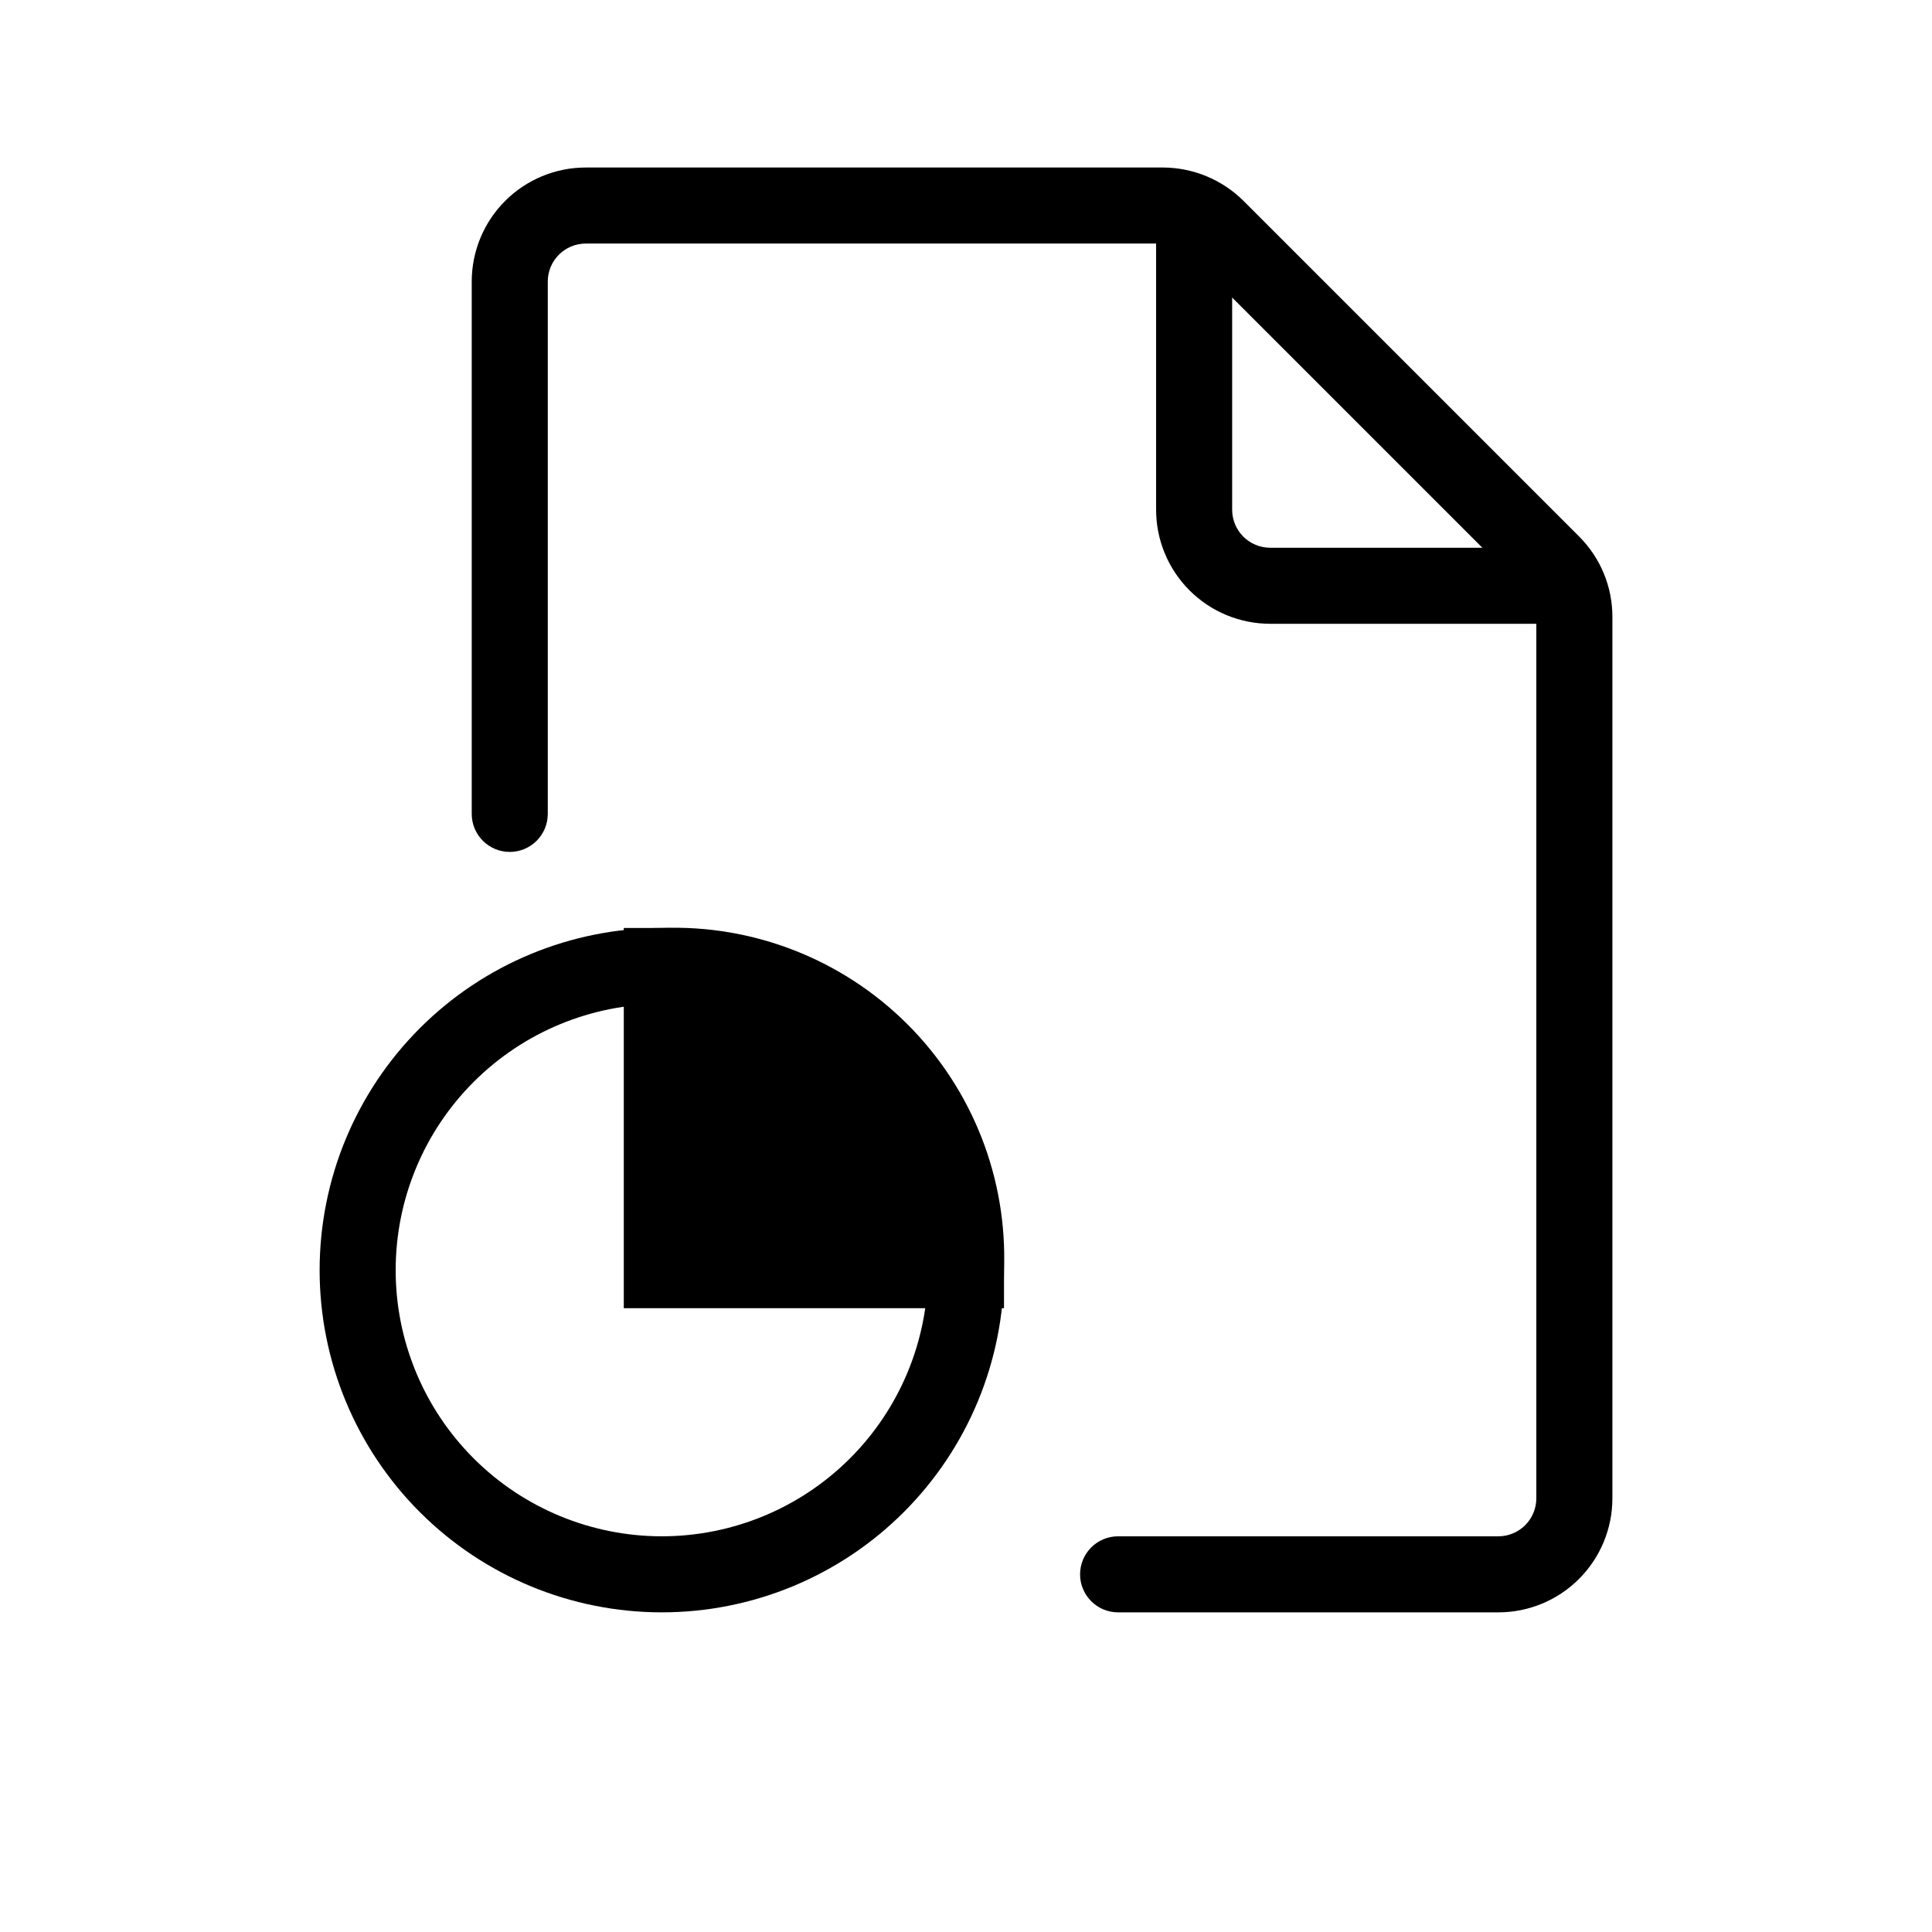
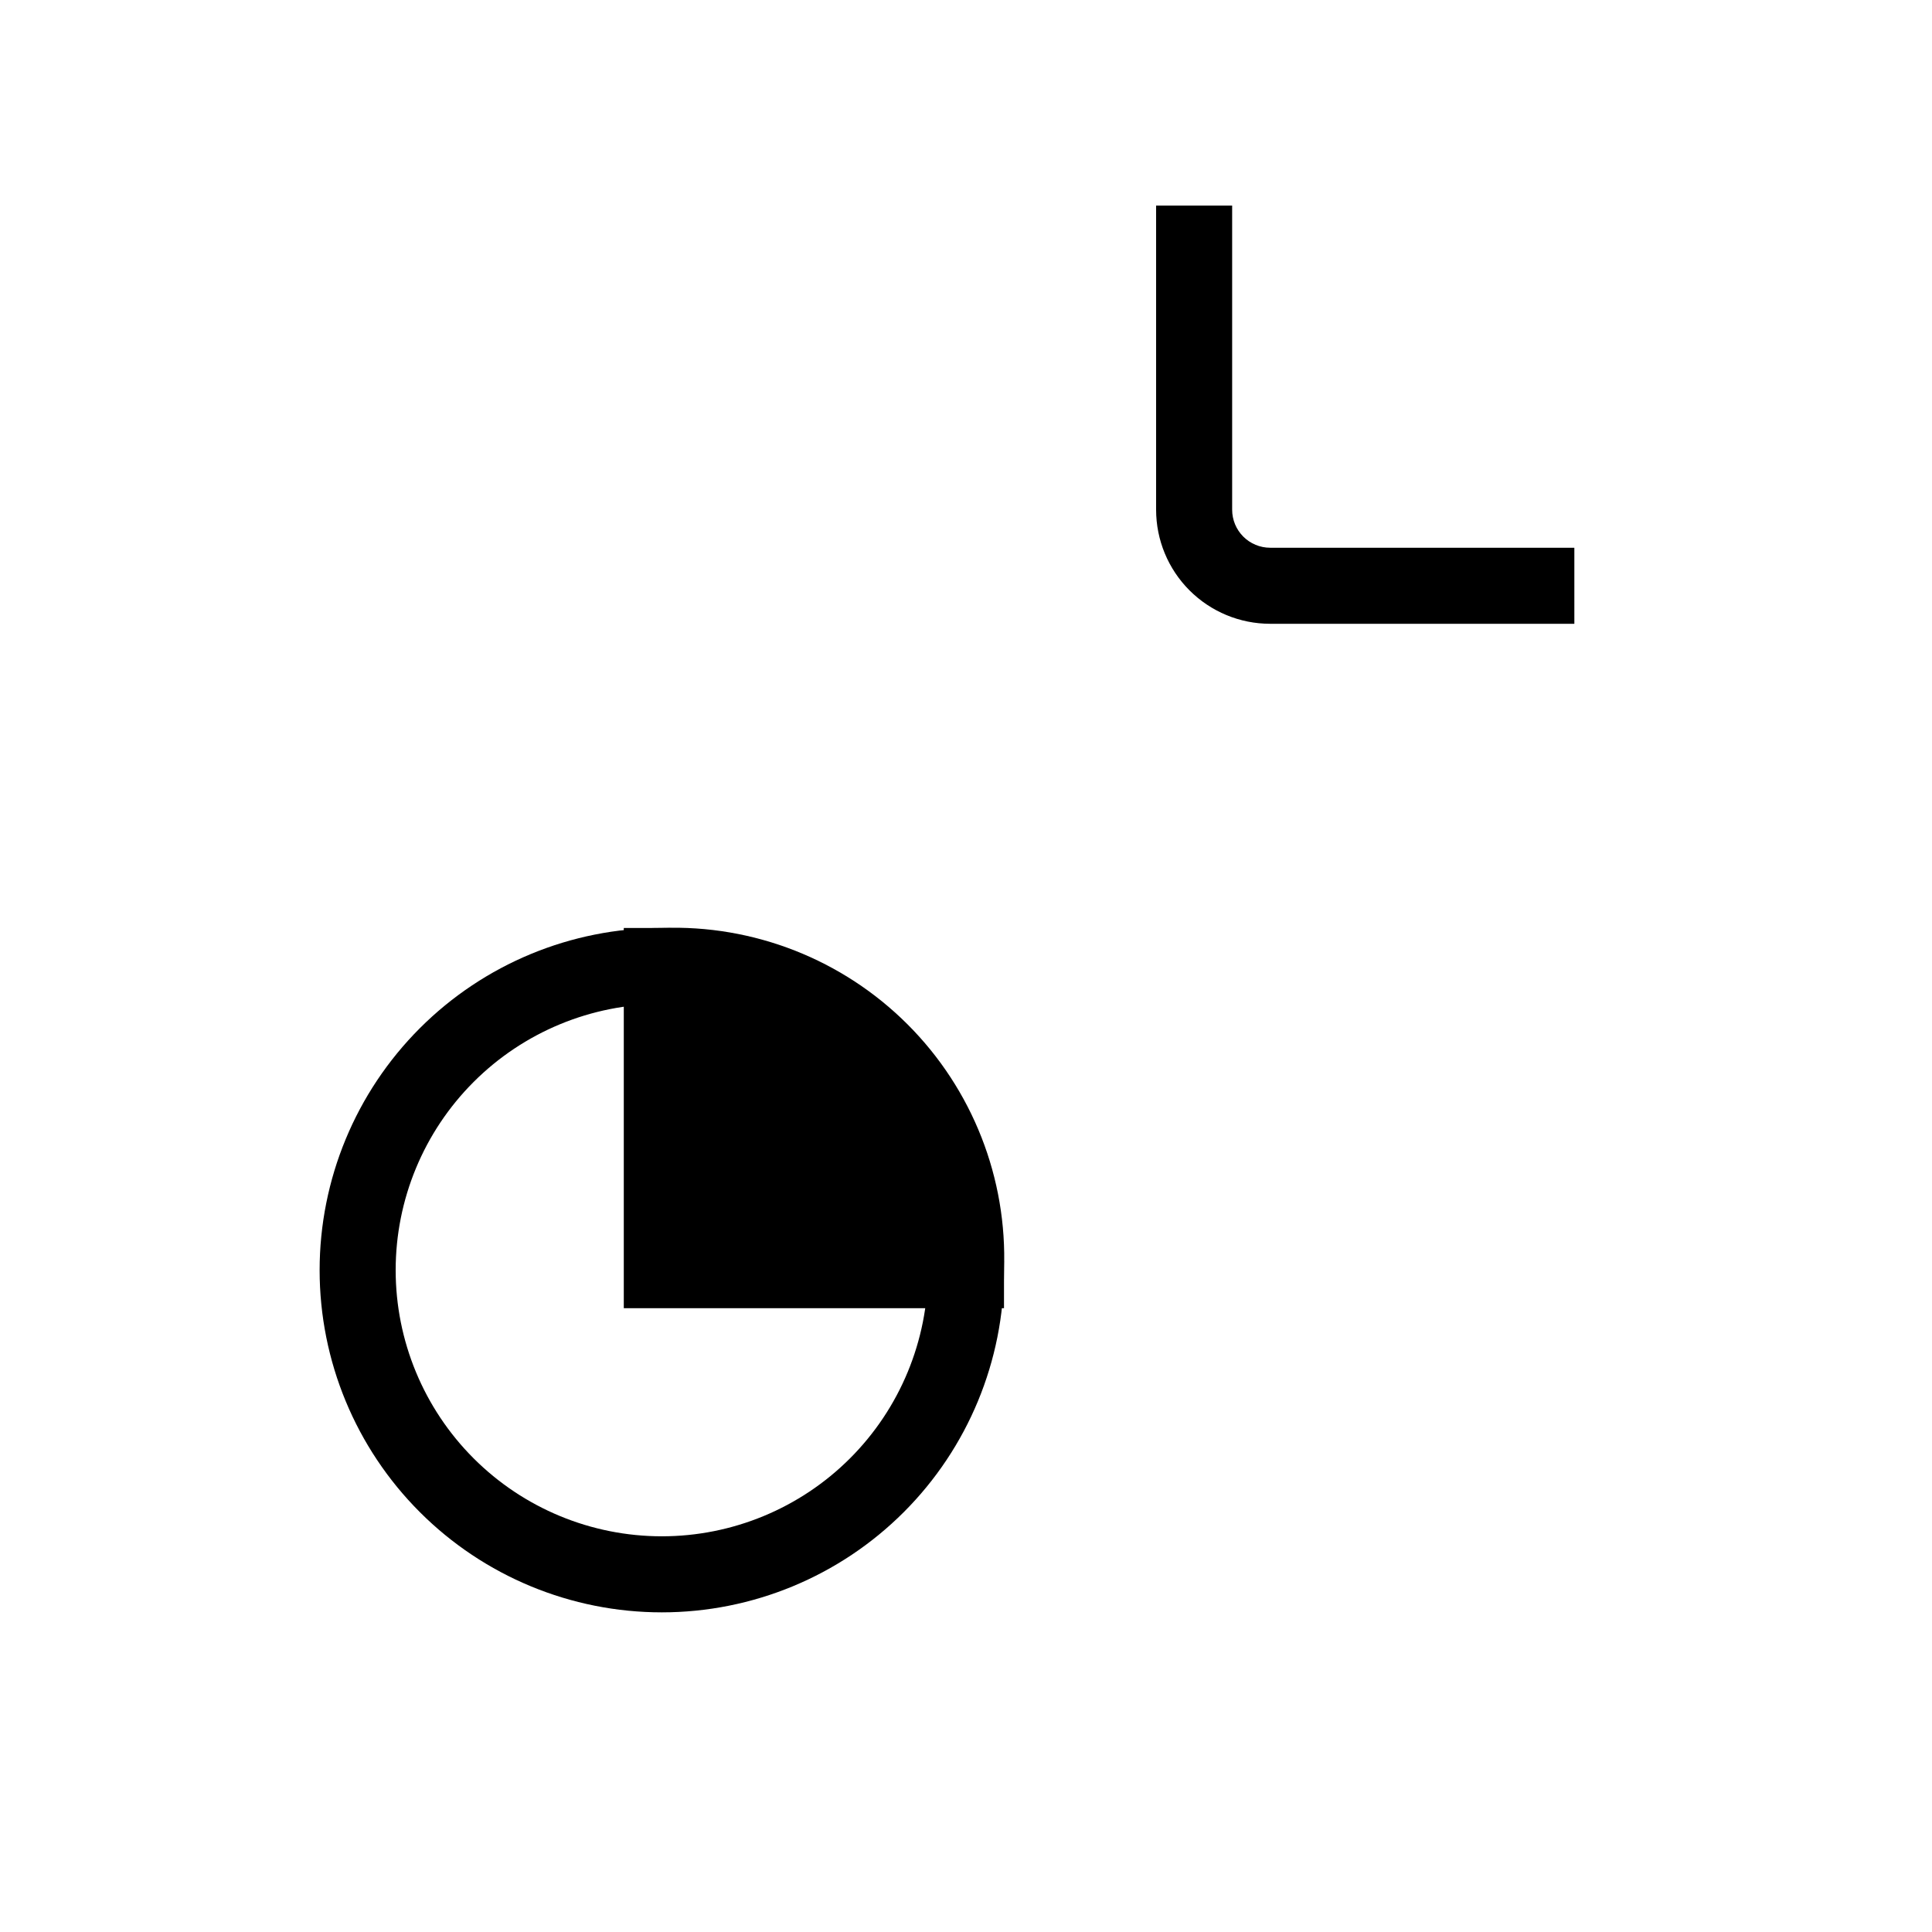
<svg xmlns="http://www.w3.org/2000/svg" fill="#000000" width="800px" height="800px" version="1.1" viewBox="144 144 512 512">
  <g>
    <path d="m561.22 309.31h-80.609c-8.02 0-15.707-3.184-21.375-8.852-5.672-5.672-8.855-13.359-8.855-21.375v-80.609h20.152v80.609c0 2.672 1.062 5.234 2.953 7.125 1.887 1.887 4.453 2.949 7.125 2.949h80.609z" />
-     <path d="m541.07 571.29h-100.76c-5.566 0-10.078-4.512-10.078-10.074 0-5.566 4.512-10.078 10.078-10.078h100.76c2.672 0 5.234-1.062 7.125-2.949 1.887-1.891 2.949-4.453 2.949-7.125v-233.57c-0.059-2.652-1.141-5.18-3.023-7.055l-88.871-88.871c-1.859-1.898-4.394-2.984-7.055-3.023h-152.95c-5.566 0-10.078 4.512-10.078 10.078v141.07c0 5.562-4.512 10.074-10.074 10.074-5.566 0-10.078-4.512-10.078-10.074v-141.07c0-8.02 3.184-15.707 8.855-21.375 5.668-5.672 13.355-8.855 21.375-8.855h152.96-0.004c8.012 0.027 15.688 3.215 21.363 8.867l88.871 88.871c5.691 5.652 8.883 13.344 8.867 21.363v233.57c0 8.016-3.184 15.703-8.852 21.375-5.672 5.668-13.359 8.852-21.375 8.852z" />
    <path d="m319.39 571.29c-24.055 0-47.121-9.555-64.125-26.559-17.008-17.008-26.562-40.074-26.562-64.125s9.555-47.117 26.562-64.125c17.004-17.008 40.07-26.562 64.125-26.562 24.051 0 47.117 9.555 64.121 26.562 17.008 17.008 26.562 40.074 26.562 64.125s-9.555 47.117-26.562 64.125c-17.004 17.004-40.07 26.559-64.121 26.559zm0-161.22c-18.707 0-36.648 7.434-49.875 20.66-13.23 13.227-20.66 31.168-20.66 49.875s7.43 36.645 20.66 49.875c13.227 13.227 31.168 20.656 49.875 20.656 18.703 0 36.645-7.43 49.871-20.656 13.23-13.23 20.66-31.168 20.66-49.875s-7.43-36.648-20.66-49.875c-13.227-13.227-31.168-20.66-49.871-20.66z" />
    <path d="m319.39 400v80.609h80.609s0-80.609-80.609-80.609z" />
    <path d="m410.07 490.68h-100.76v-100.76h10.078c24.32-0.914 47.918 8.348 65.129 25.555 17.211 17.211 26.469 40.812 25.555 65.133zm-80.609-20.152h60.457c-1.203-15.633-7.961-30.32-19.047-41.41-11.09-11.086-25.777-17.844-41.41-19.047z" />
  </g>
</svg>